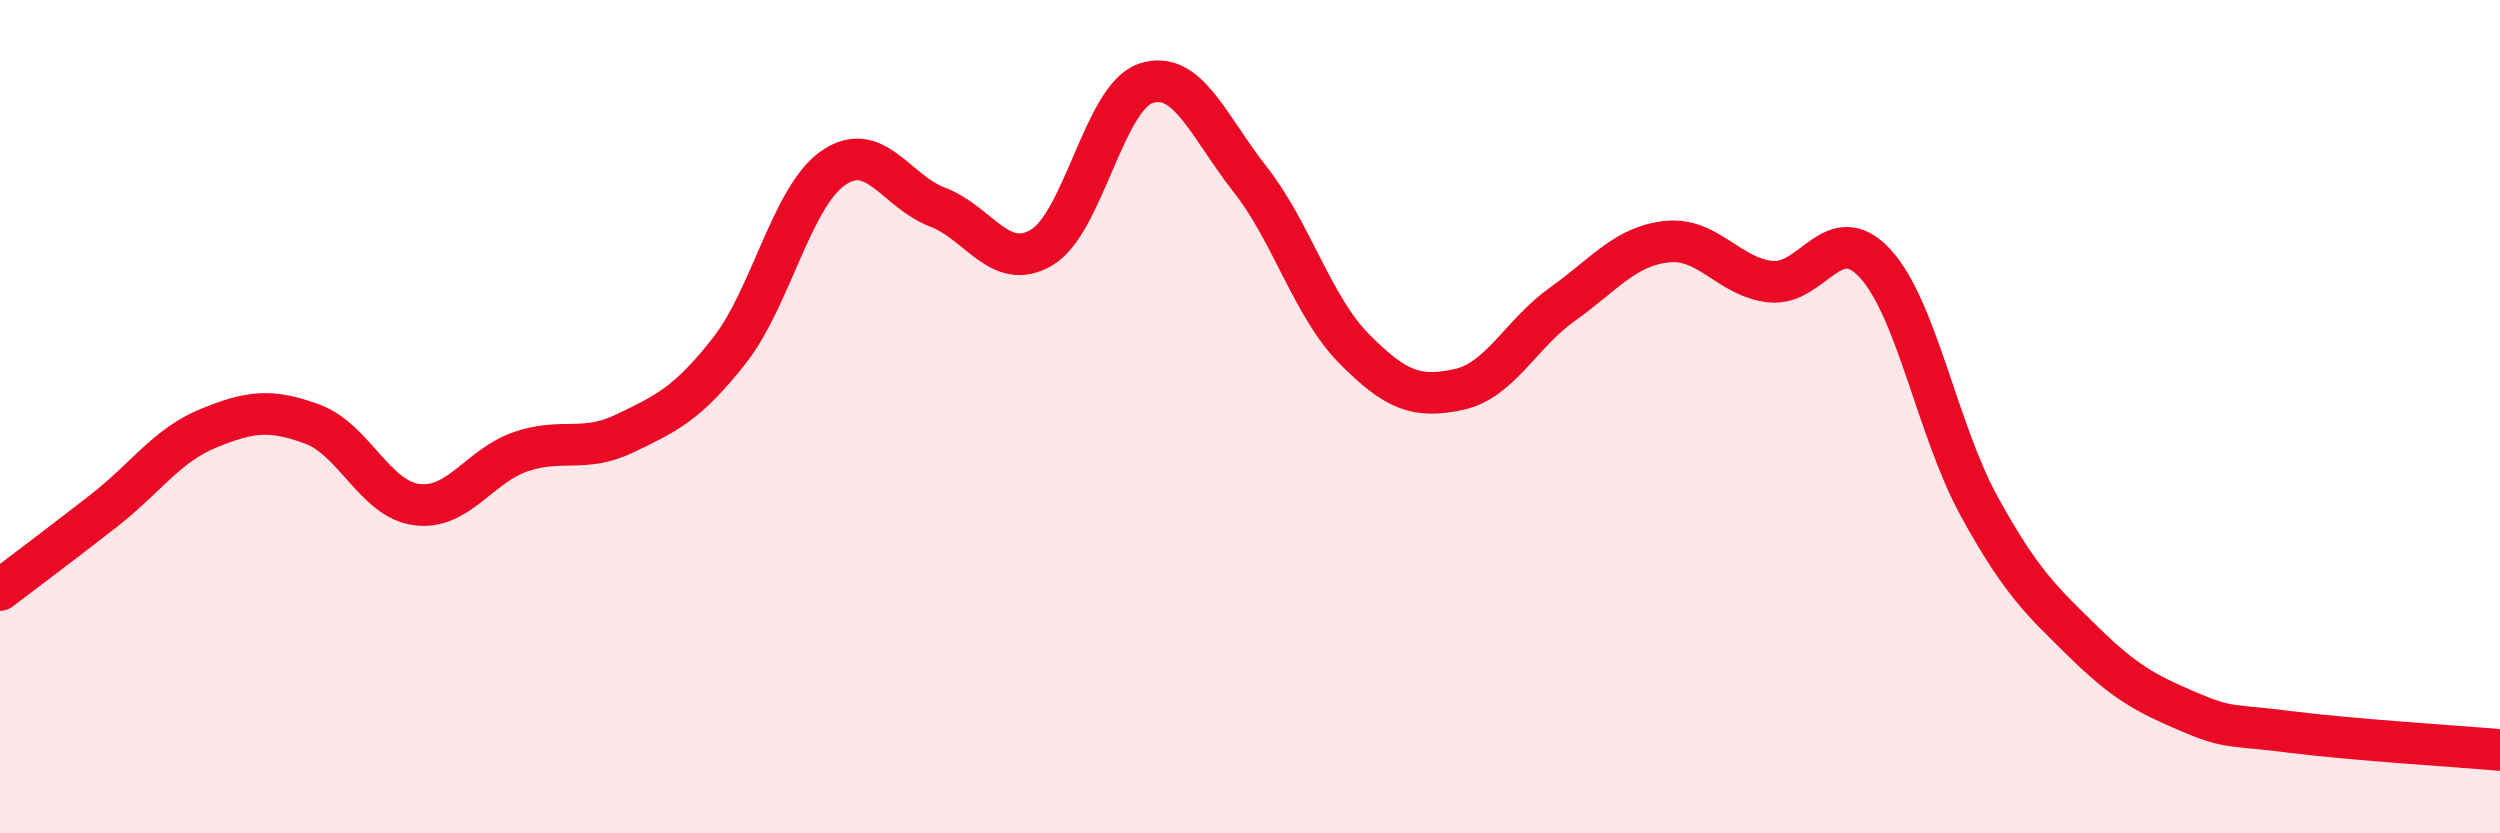
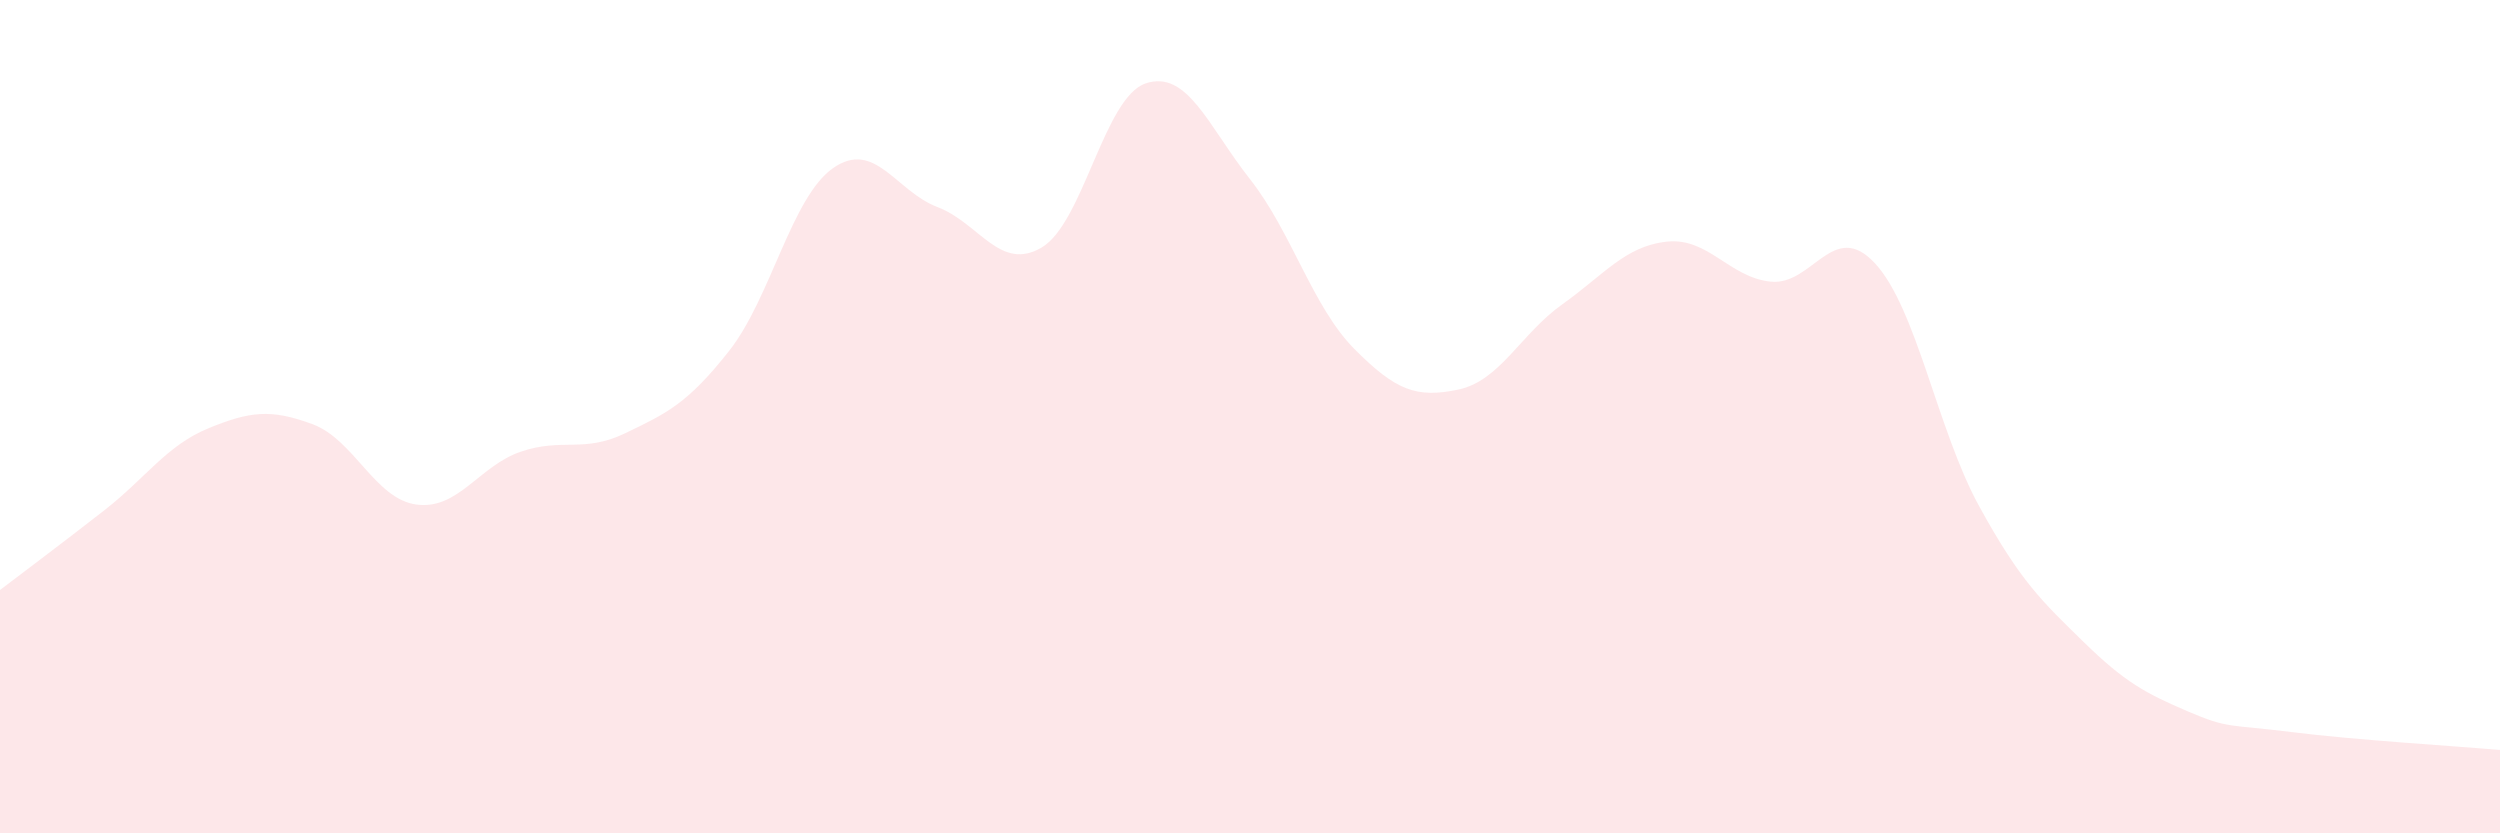
<svg xmlns="http://www.w3.org/2000/svg" width="60" height="20" viewBox="0 0 60 20">
  <path d="M 0,14.16 C 0.5,13.78 1.5,13.03 2.5,12.25 C 3.5,11.47 4,10.69 5,10.28 C 6,9.87 6.5,9.81 7.5,10.18 C 8.5,10.55 9,11.98 10,12.11 C 11,12.24 11.5,11.18 12.5,10.84 C 13.5,10.5 14,10.88 15,10.4 C 16,9.92 16.5,9.69 17.5,8.42 C 18.5,7.15 19,4.72 20,4.03 C 21,3.34 21.5,4.59 22.5,4.97 C 23.5,5.35 24,6.53 25,5.94 C 26,5.35 26.5,2.33 27.5,2 C 28.5,1.67 29,3.03 30,4.3 C 31,5.57 31.5,7.36 32.5,8.37 C 33.5,9.38 34,9.56 35,9.35 C 36,9.14 36.5,8.01 37.5,7.3 C 38.5,6.59 39,5.91 40,5.8 C 41,5.69 41.5,6.66 42.5,6.76 C 43.5,6.86 44,5.24 45,6.32 C 46,7.4 46.5,10.33 47.5,12.15 C 48.5,13.97 49,14.42 50,15.4 C 51,16.38 51.5,16.64 52.5,17.07 C 53.5,17.5 53.5,17.38 55,17.57 C 56.5,17.76 59,17.91 60,18L60 20L0 20Z" fill="#EB0A25" opacity="0.1" stroke-linecap="round" stroke-linejoin="round" />
-   <path d="M 0,14.16 C 0.5,13.78 1.5,13.03 2.5,12.25 C 3.5,11.47 4,10.69 5,10.28 C 6,9.87 6.5,9.81 7.5,10.18 C 8.5,10.55 9,11.98 10,12.11 C 11,12.24 11.5,11.18 12.5,10.84 C 13.5,10.5 14,10.88 15,10.4 C 16,9.92 16.5,9.69 17.5,8.42 C 18.5,7.15 19,4.72 20,4.03 C 21,3.34 21.5,4.59 22.5,4.97 C 23.5,5.35 24,6.53 25,5.94 C 26,5.35 26.5,2.33 27.5,2 C 28.5,1.67 29,3.03 30,4.3 C 31,5.57 31.5,7.36 32.5,8.37 C 33.5,9.38 34,9.56 35,9.35 C 36,9.14 36.5,8.01 37.5,7.3 C 38.5,6.59 39,5.91 40,5.8 C 41,5.69 41.5,6.66 42.5,6.76 C 43.5,6.86 44,5.24 45,6.32 C 46,7.4 46.5,10.33 47.5,12.15 C 48.5,13.97 49,14.42 50,15.4 C 51,16.38 51.5,16.64 52.5,17.07 C 53.5,17.5 53.5,17.38 55,17.57 C 56.5,17.76 59,17.91 60,18" stroke="#EB0A25" stroke-width="1" fill="none" stroke-linecap="round" stroke-linejoin="round" />
</svg>